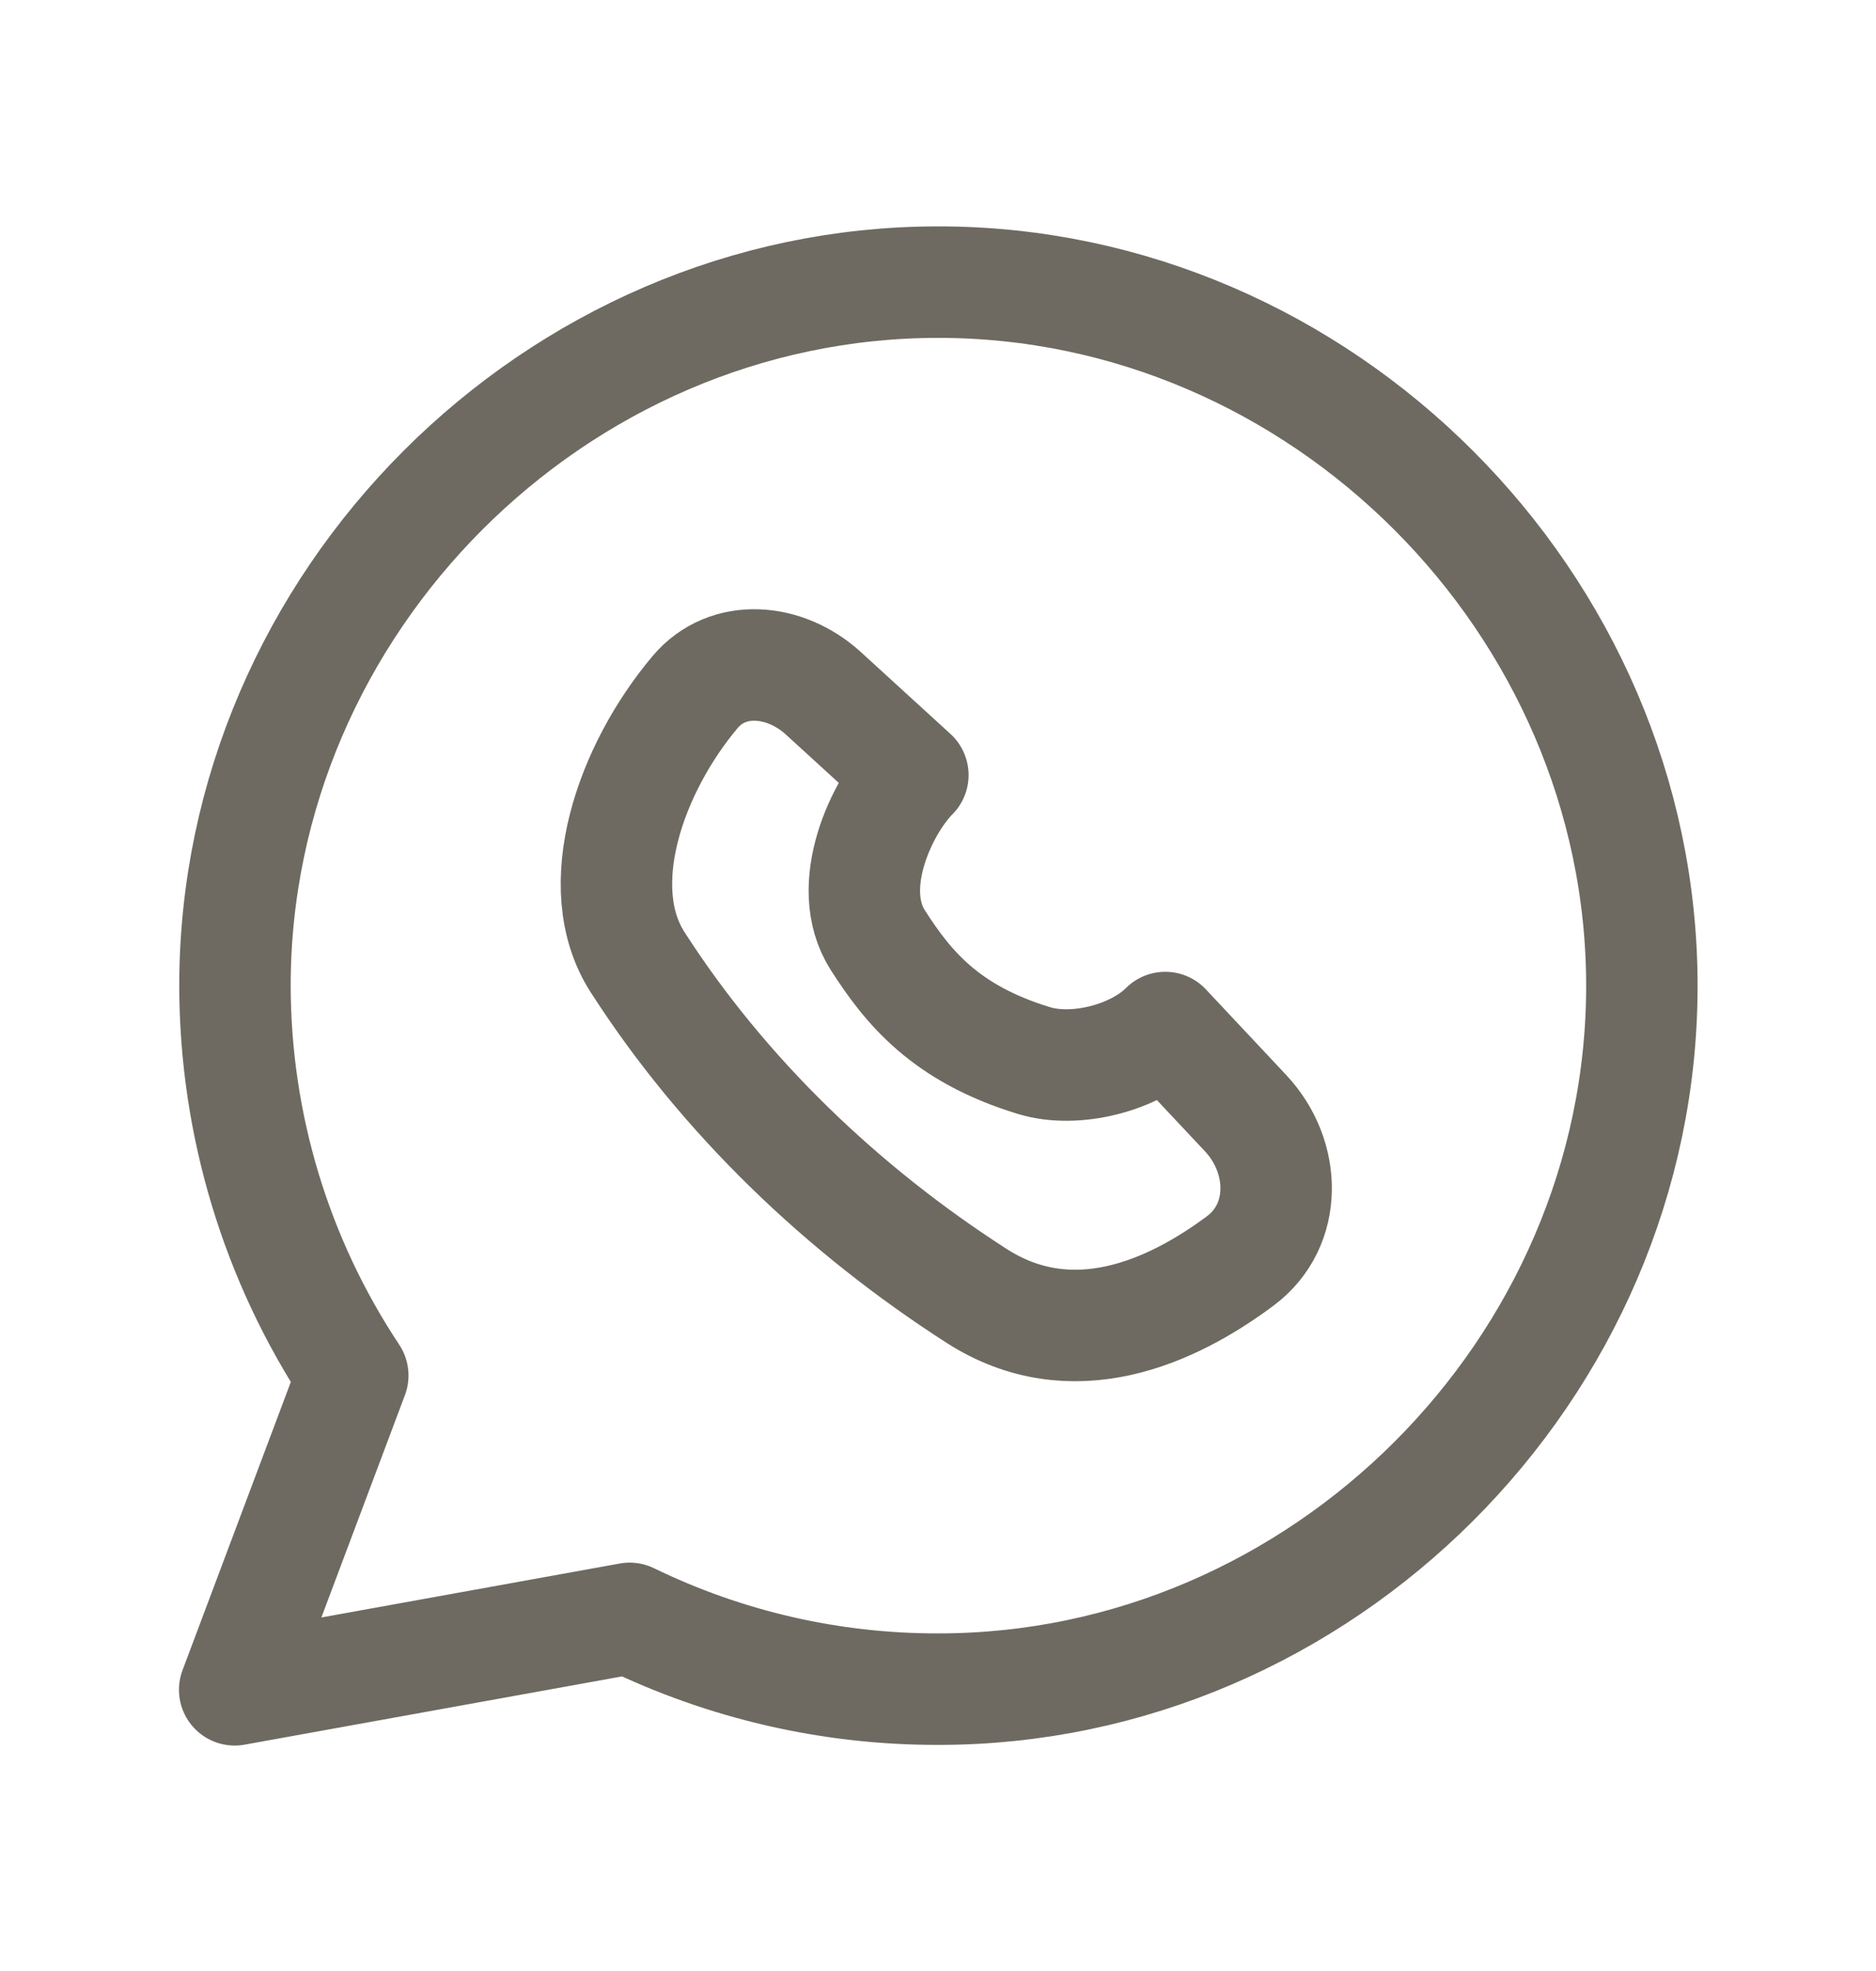
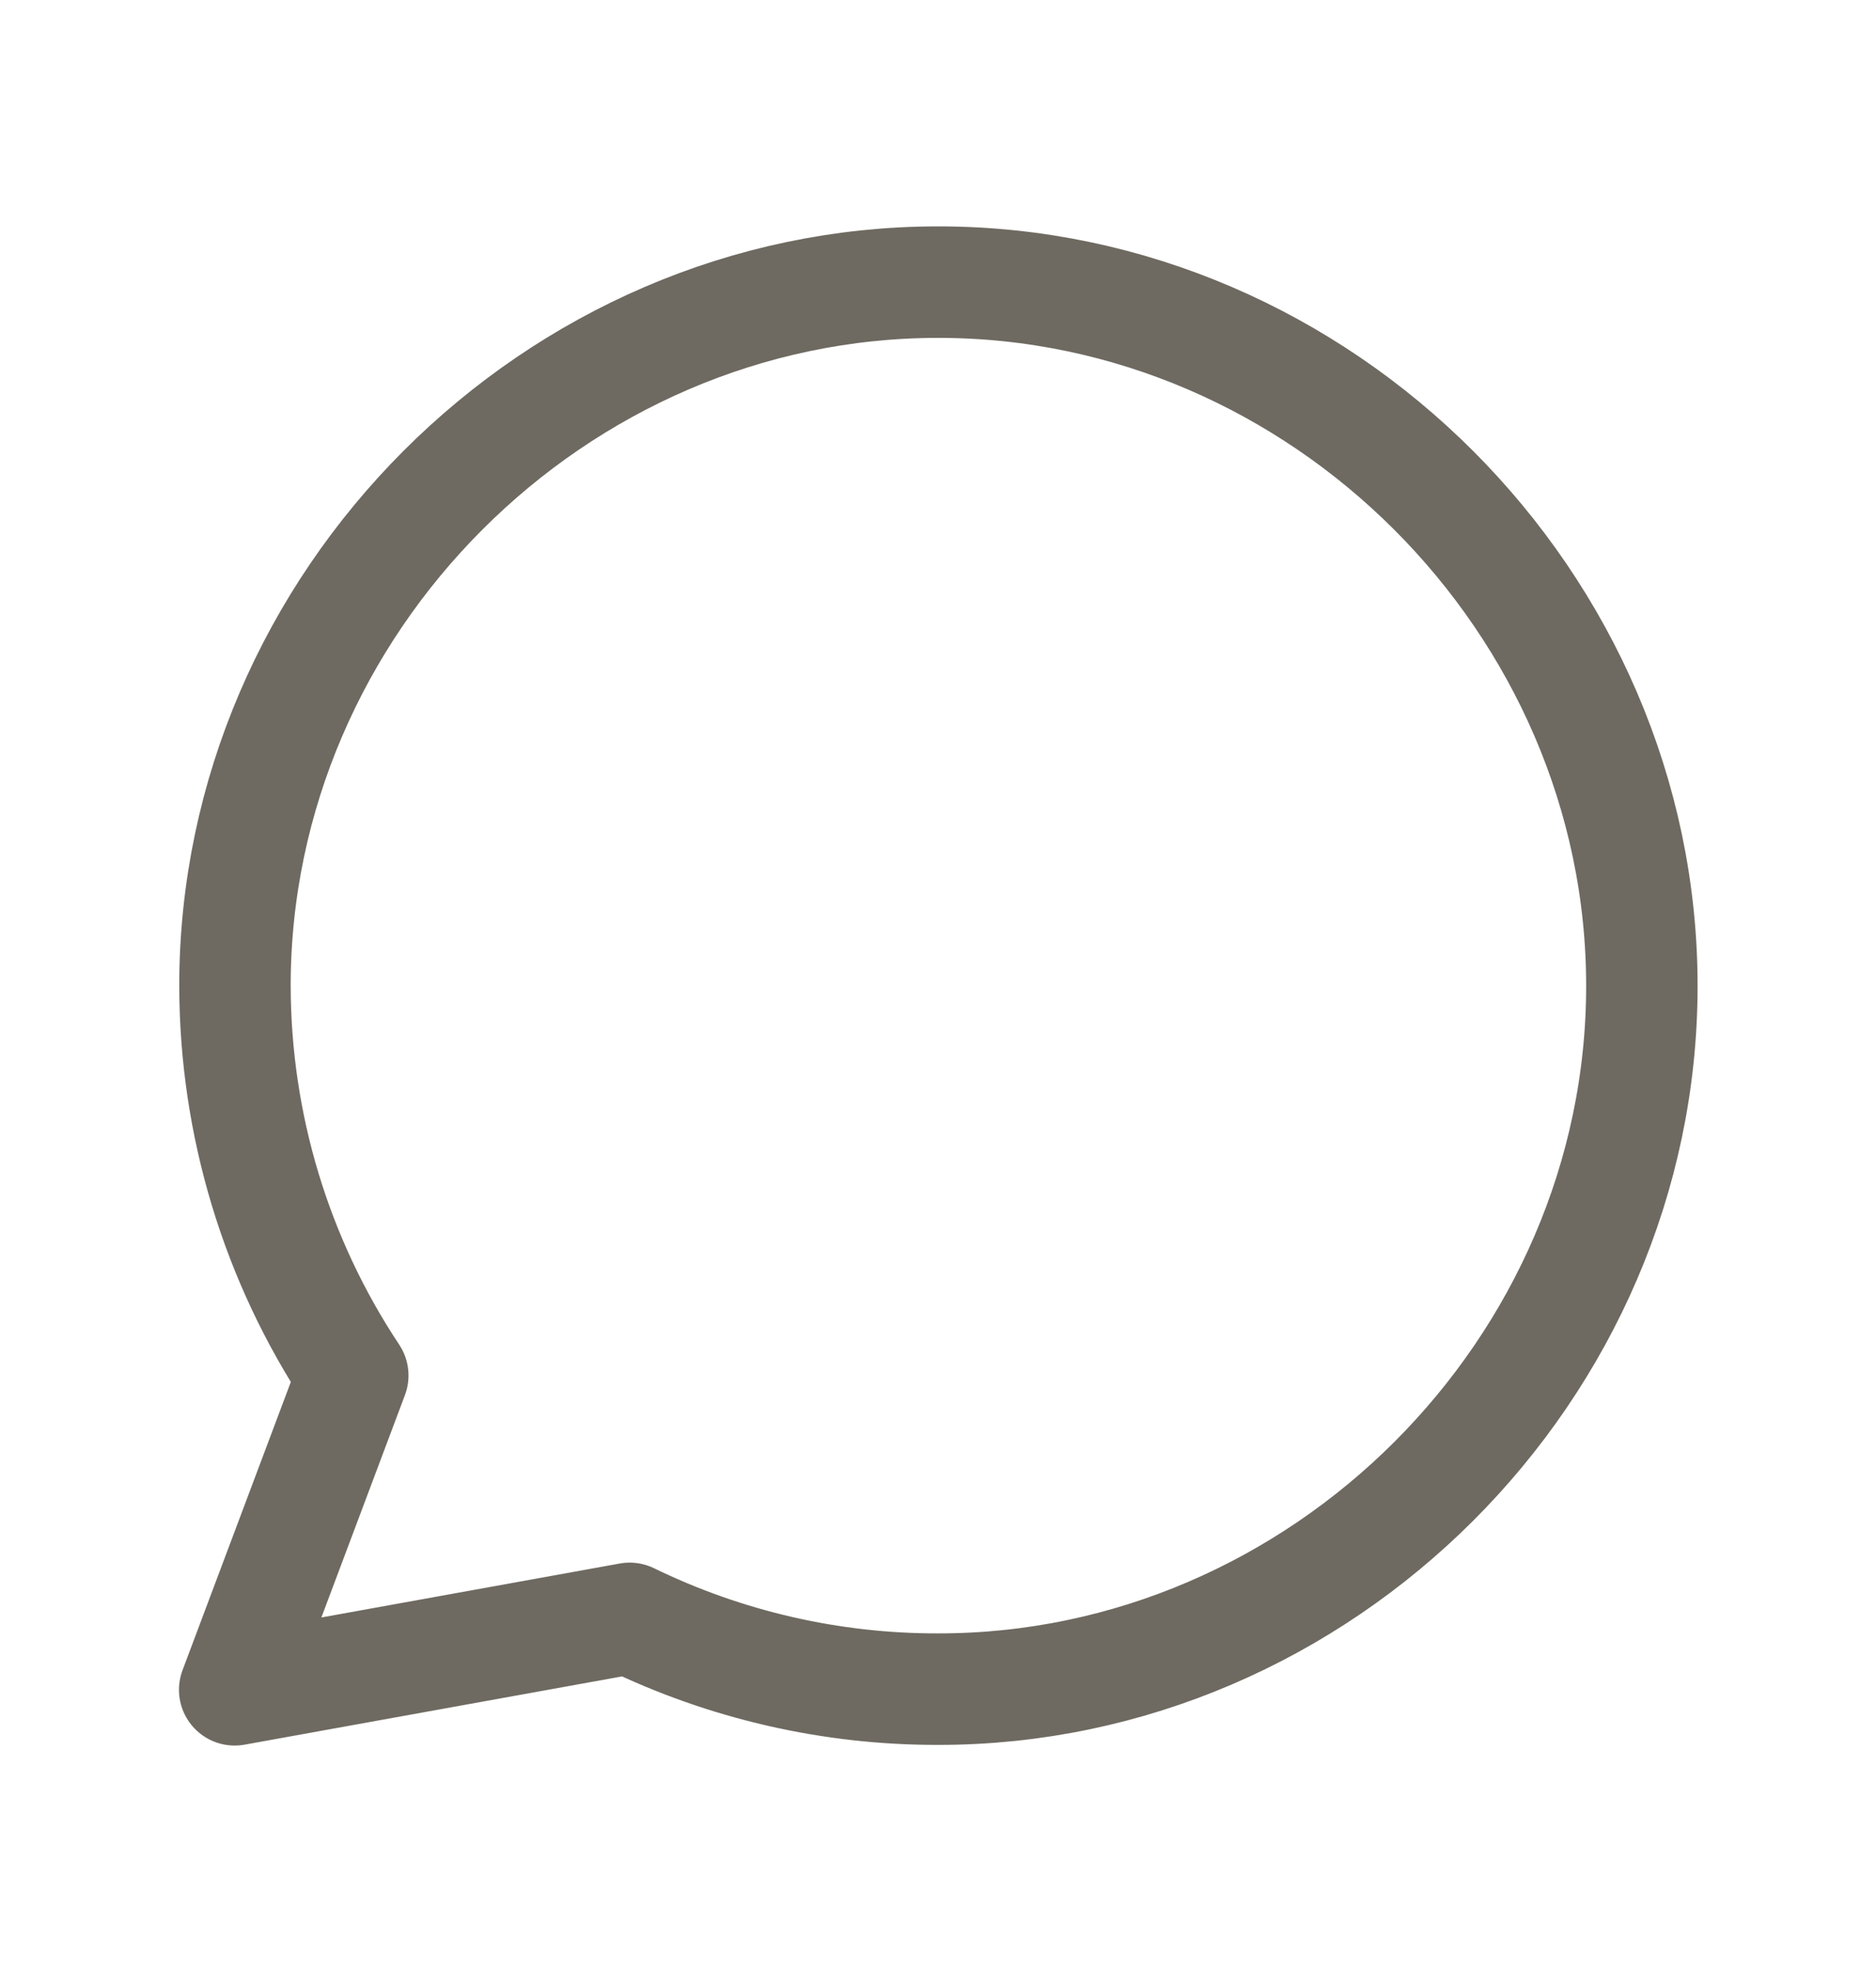
<svg xmlns="http://www.w3.org/2000/svg" fill="none" viewBox="0 0 20 21" height="21" width="20">
  <path stroke-linejoin="round" stroke-linecap="round" stroke-width="1.188" stroke="#6E6A61" d="M10 3.006C5.916 3.006 2.505 6.423 2.505 10.503C2.507 11.98 2.943 13.424 3.761 14.655L2.502 18.004L6.713 17.243C7.737 17.741 8.862 17.999 10 17.997C14.088 18 17.504 14.588 17.504 10.504C17.504 6.426 14.087 3.003 10 3.006Z" />
-   <path stroke-linejoin="round" stroke-linecap="round" stroke-width="1.188" stroke="#6E6A61" d="M10.413 13.808C11.428 14.458 12.485 13.984 13.223 13.434C13.731 13.055 13.714 12.324 13.28 11.861L12.423 10.948C12.098 11.273 11.464 11.434 11.024 11.3C10.078 11.012 9.681 10.52 9.359 10.018C8.99 9.442 9.408 8.582 9.732 8.258L8.777 7.386C8.374 7.018 7.763 6.957 7.411 7.373C6.716 8.198 6.285 9.45 6.795 10.248C7.714 11.679 8.982 12.889 10.413 13.808Z" />
</svg>